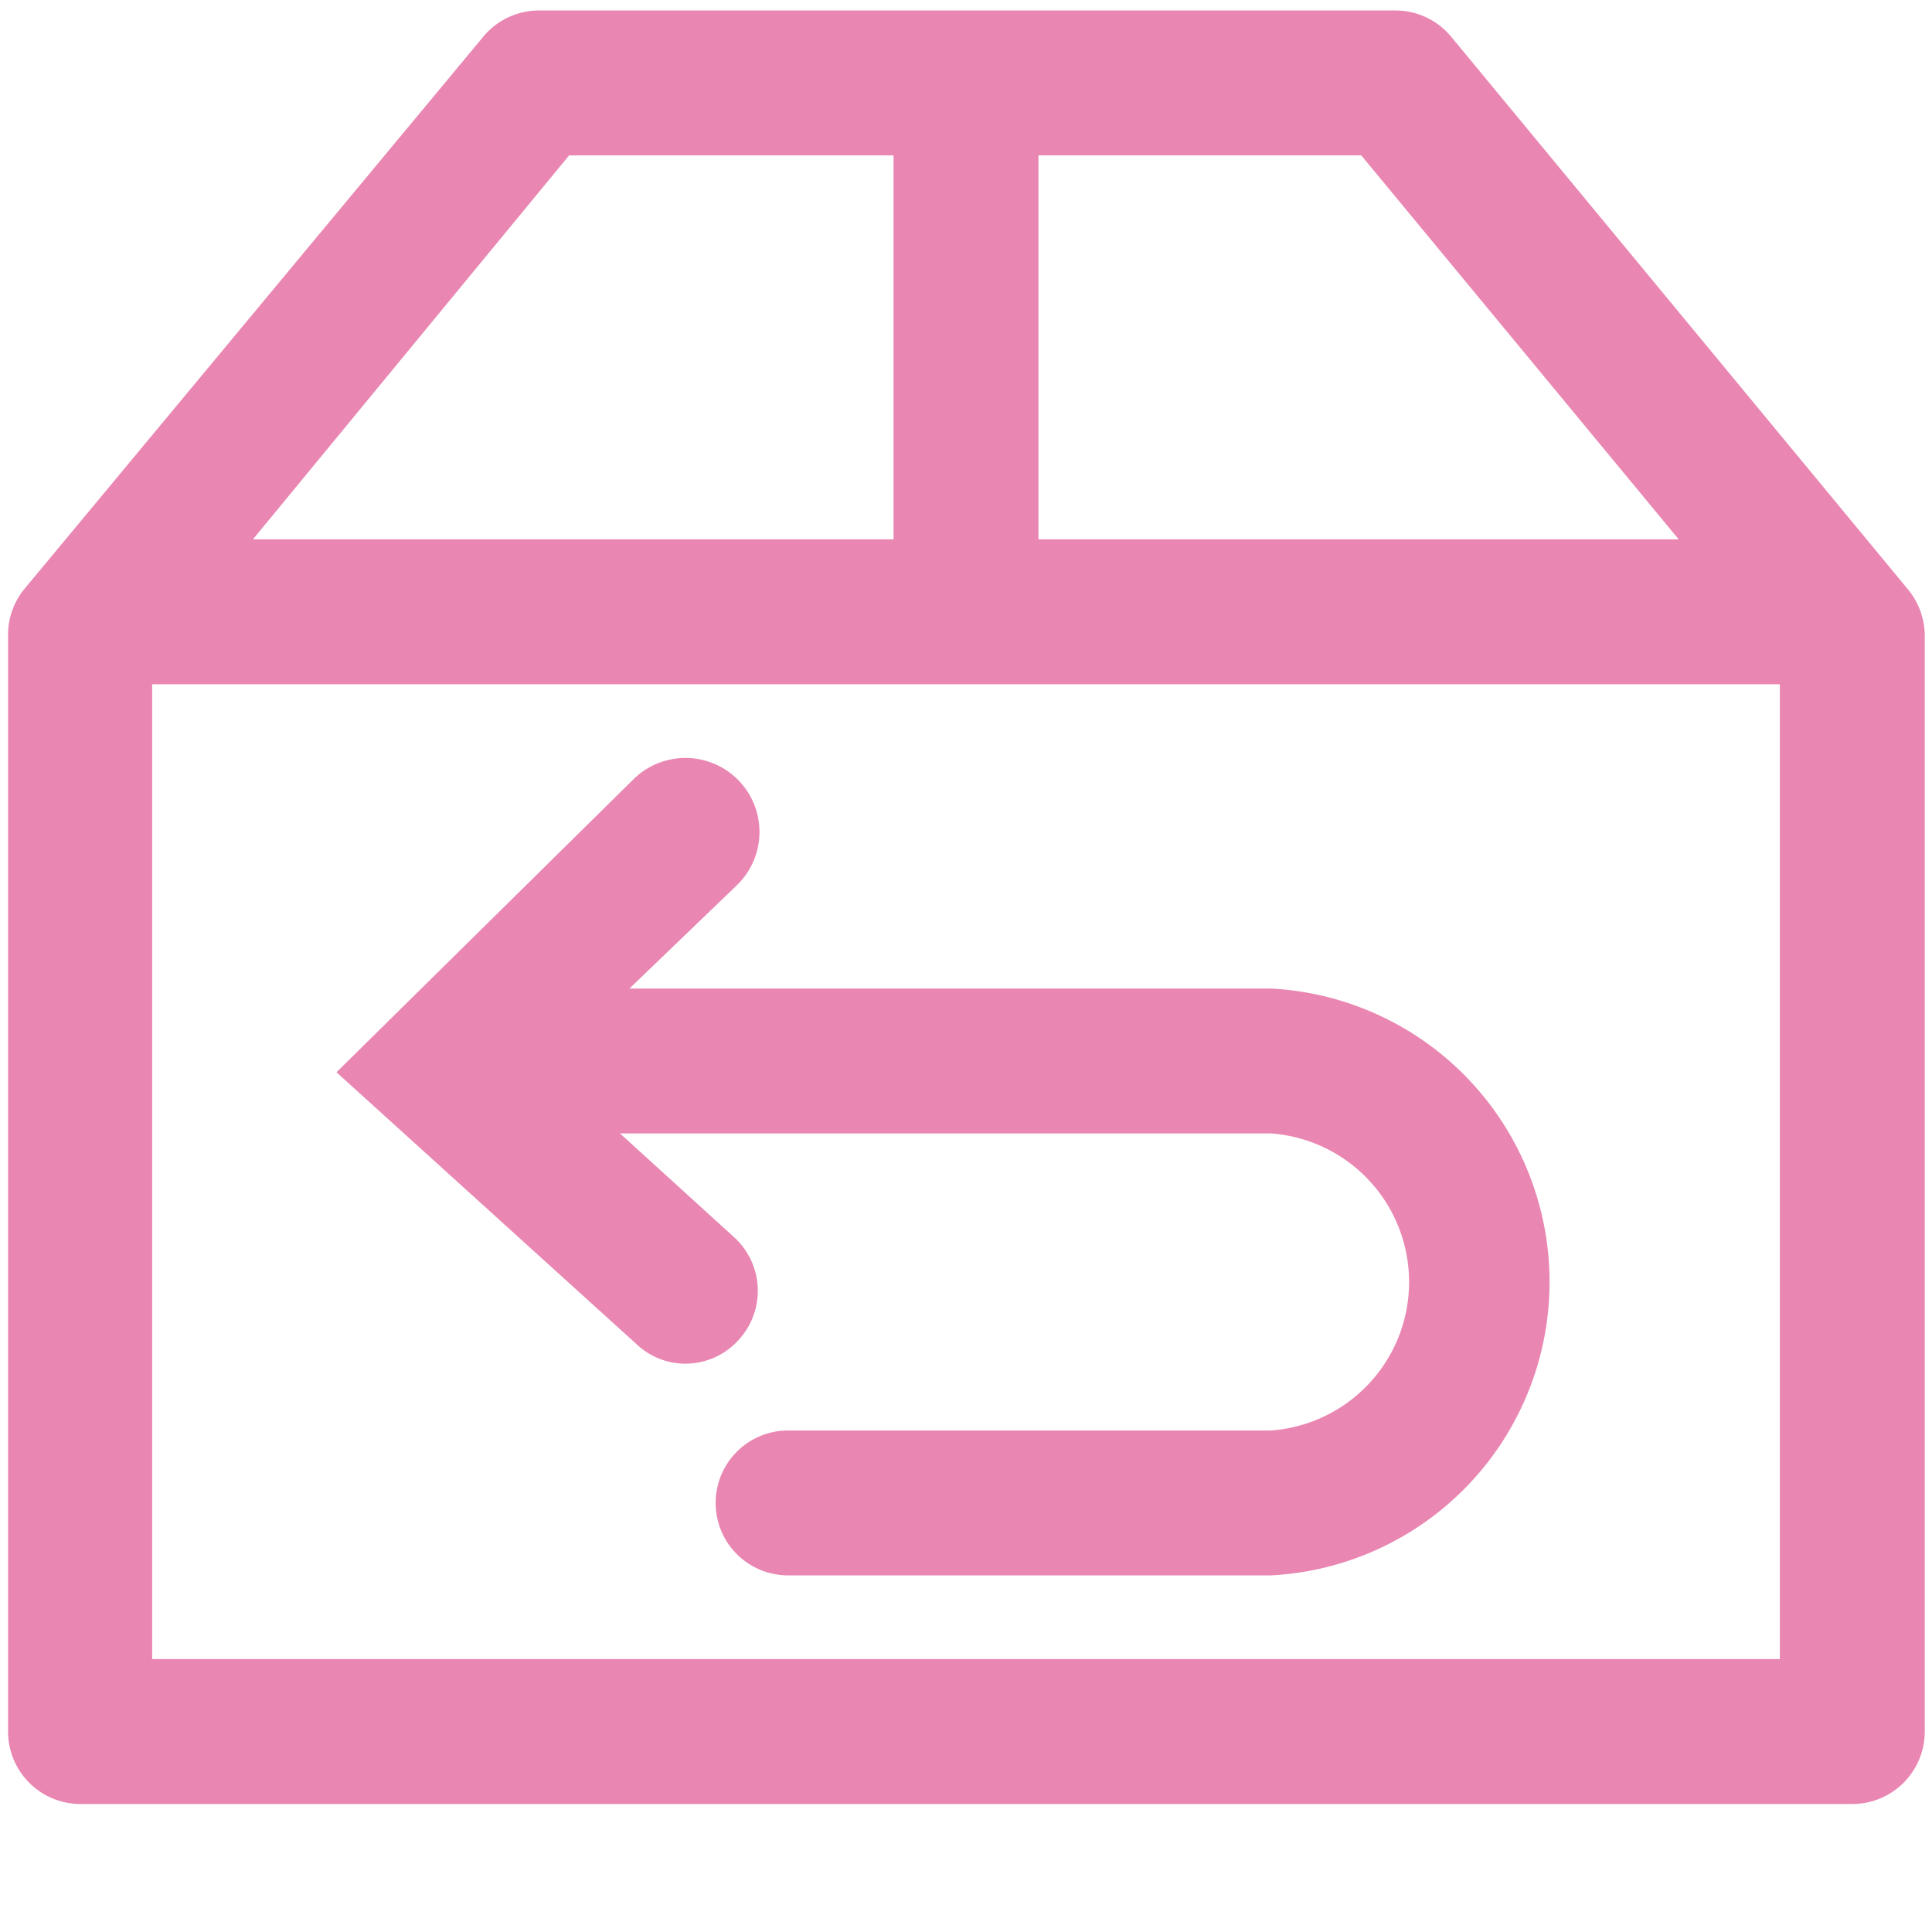
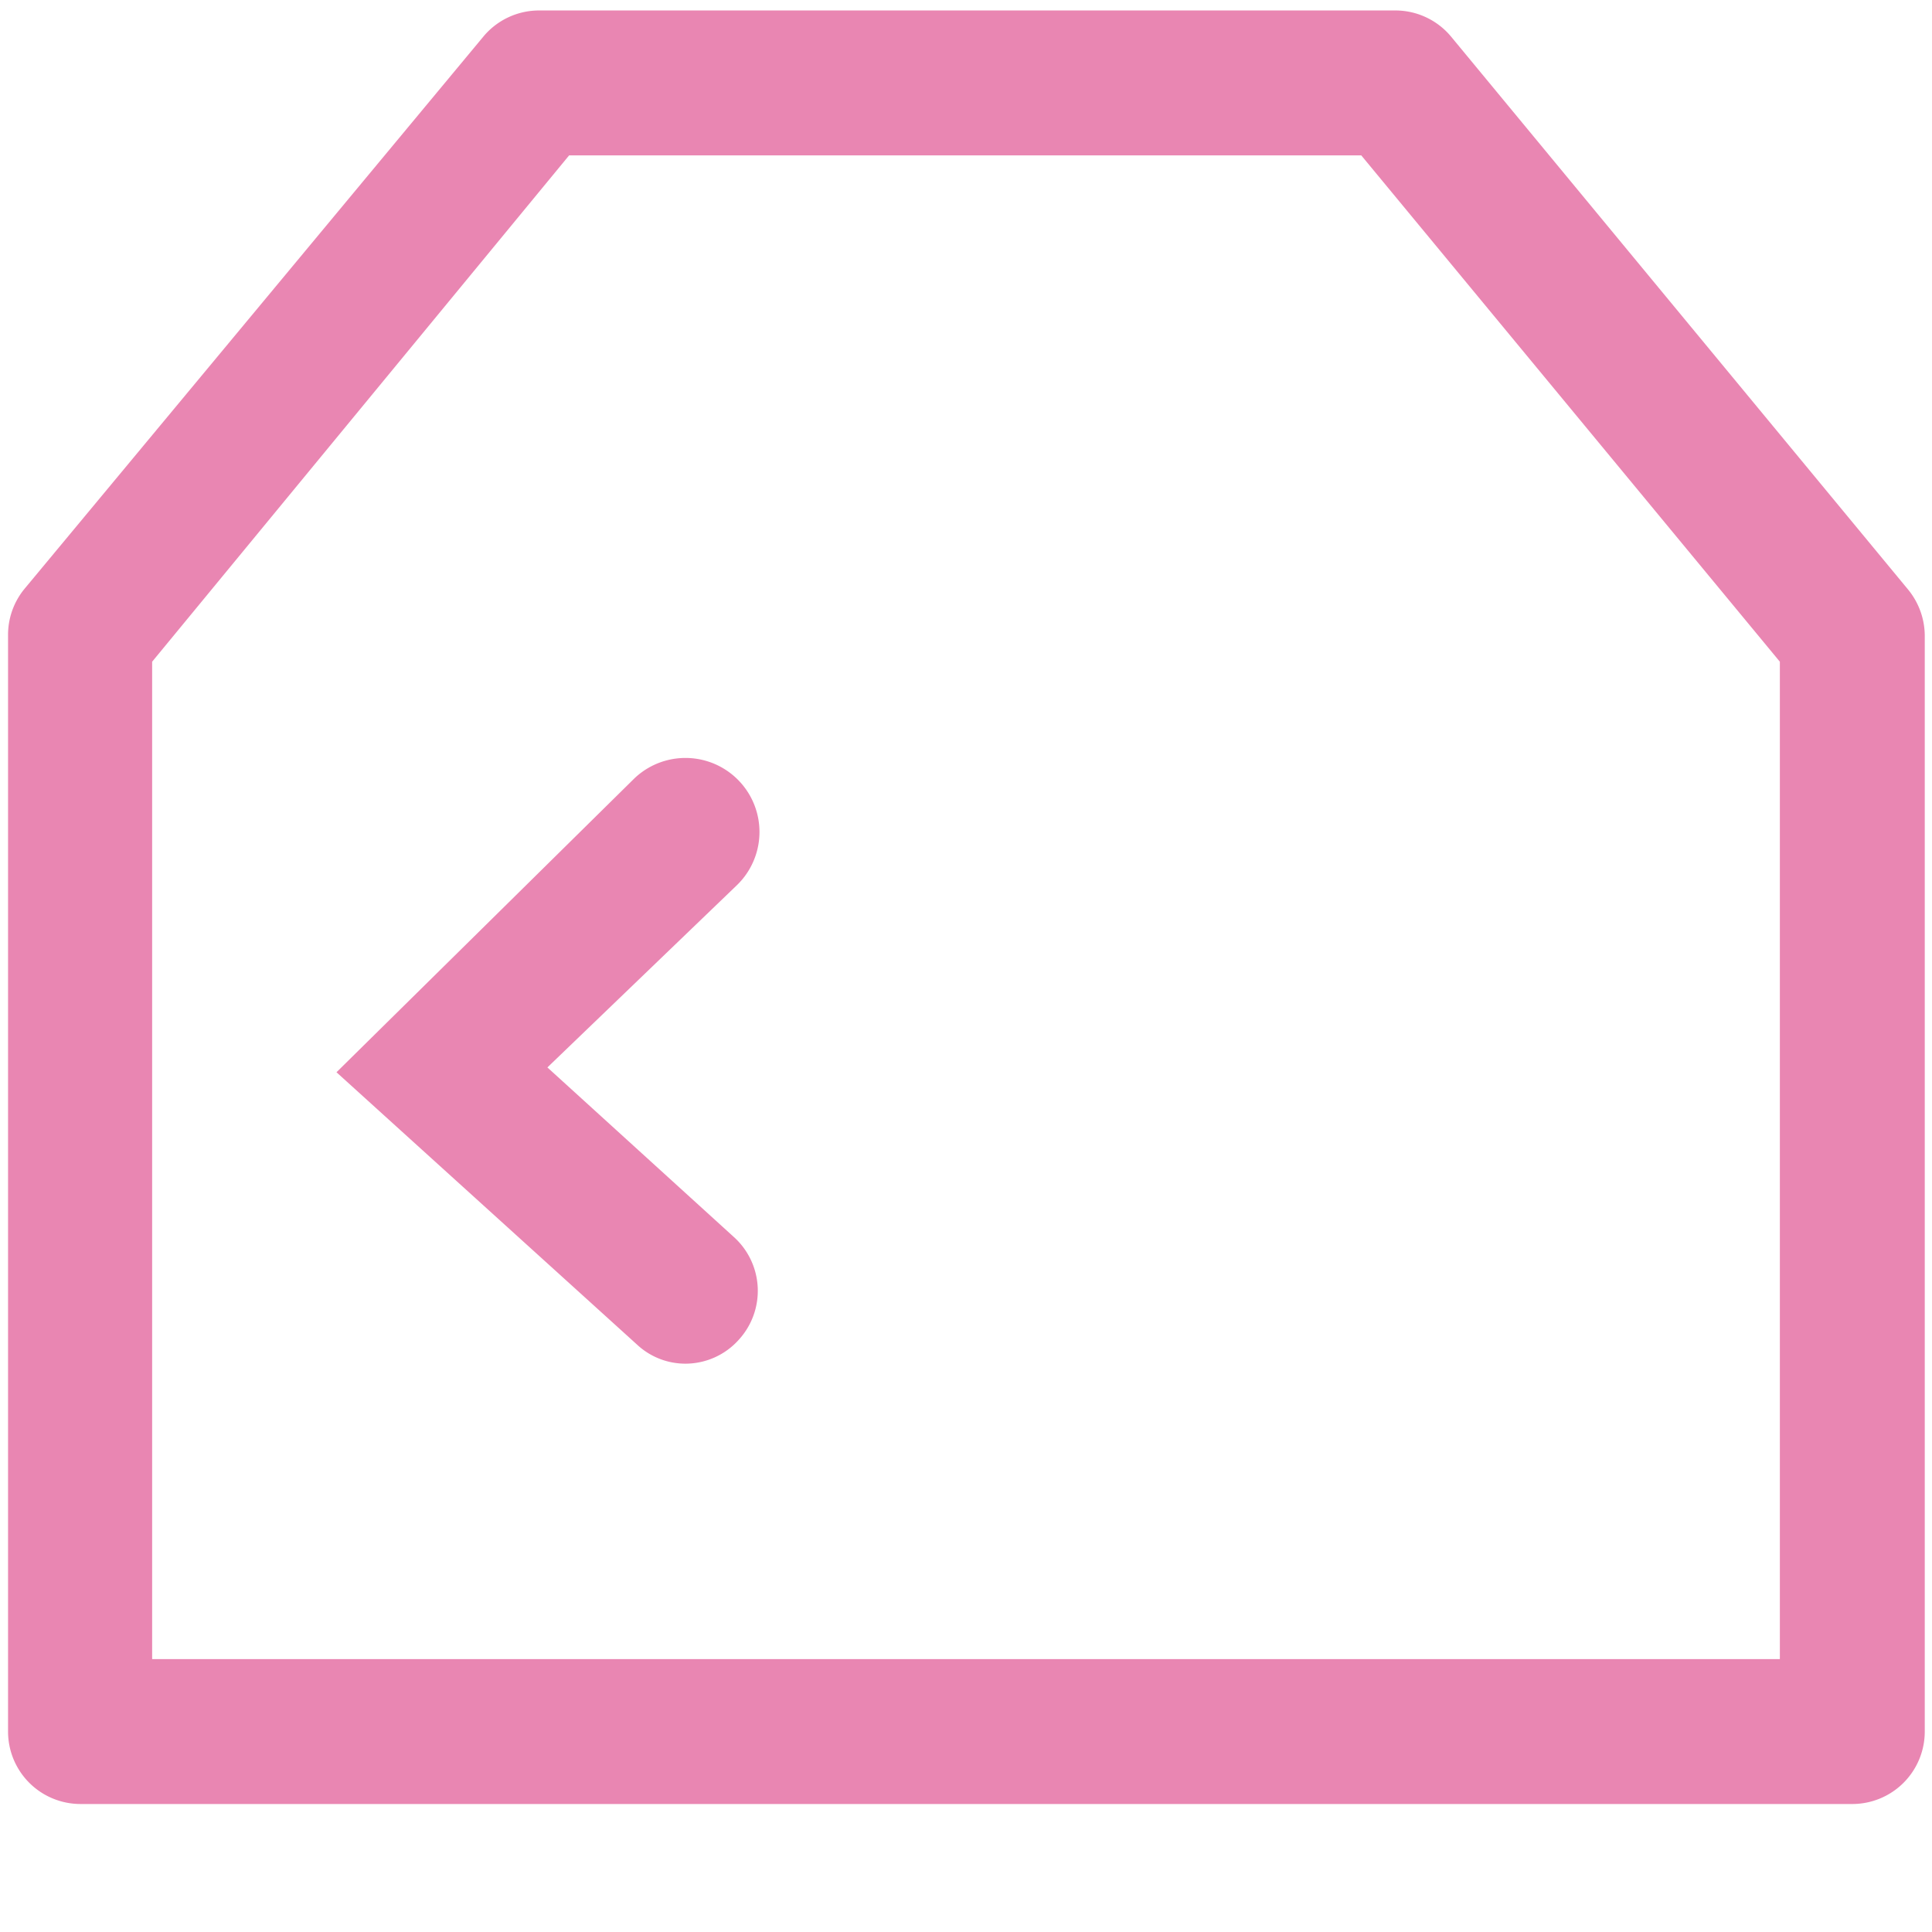
<svg xmlns="http://www.w3.org/2000/svg" class="icon" viewBox="0 0 1024 1024" width="128" height="128">
  <path d="M981.333 956.16H42.667a38.4 38.4 0 0 1-38.4-38.4V336.64a38.4 38.4 0 0 1 8.533-24.32L256 19.627a38.4 38.4 0 0 1 29.867-14.08h453.547a38.4 38.4 0 0 1 29.867 14.08l241.92 292.693a38.827 38.827 0 0 1 8.96 24.32v581.12a38.4 38.4 0 0 1-38.827 38.4z m-900.693-76.8h862.72V350.72l-221.867-268.373H301.653L80.64 350.72z" fill="#e986b2" />
-   <path d="M37.973 285.867h947.2v76.8H37.973z" fill="#e986b2" />
-   <path d="M473.6 43.947h76.8V324.267h-76.8zM673.707 834.987h-256a38.4 38.4 0 0 1 0-76.8h256a78.933 78.933 0 0 0 0-157.44H277.333a38.4 38.4 0 0 1 0-76.8h396.373a155.733 155.733 0 0 1 0 311.04z" fill="#e986b2" />
  <path d="M363.093 722.773a37.547 37.547 0 0 1-25.6-10.24l-159.147-144.213 157.867-155.733A38.827 38.827 0 0 1 390.4 469.333L290.133 565.76l98.987 90.027a38.4 38.4 0 0 1 2.56 54.187 37.973 37.973 0 0 1-28.587 12.8z" fill="#e986b2" />
</svg>